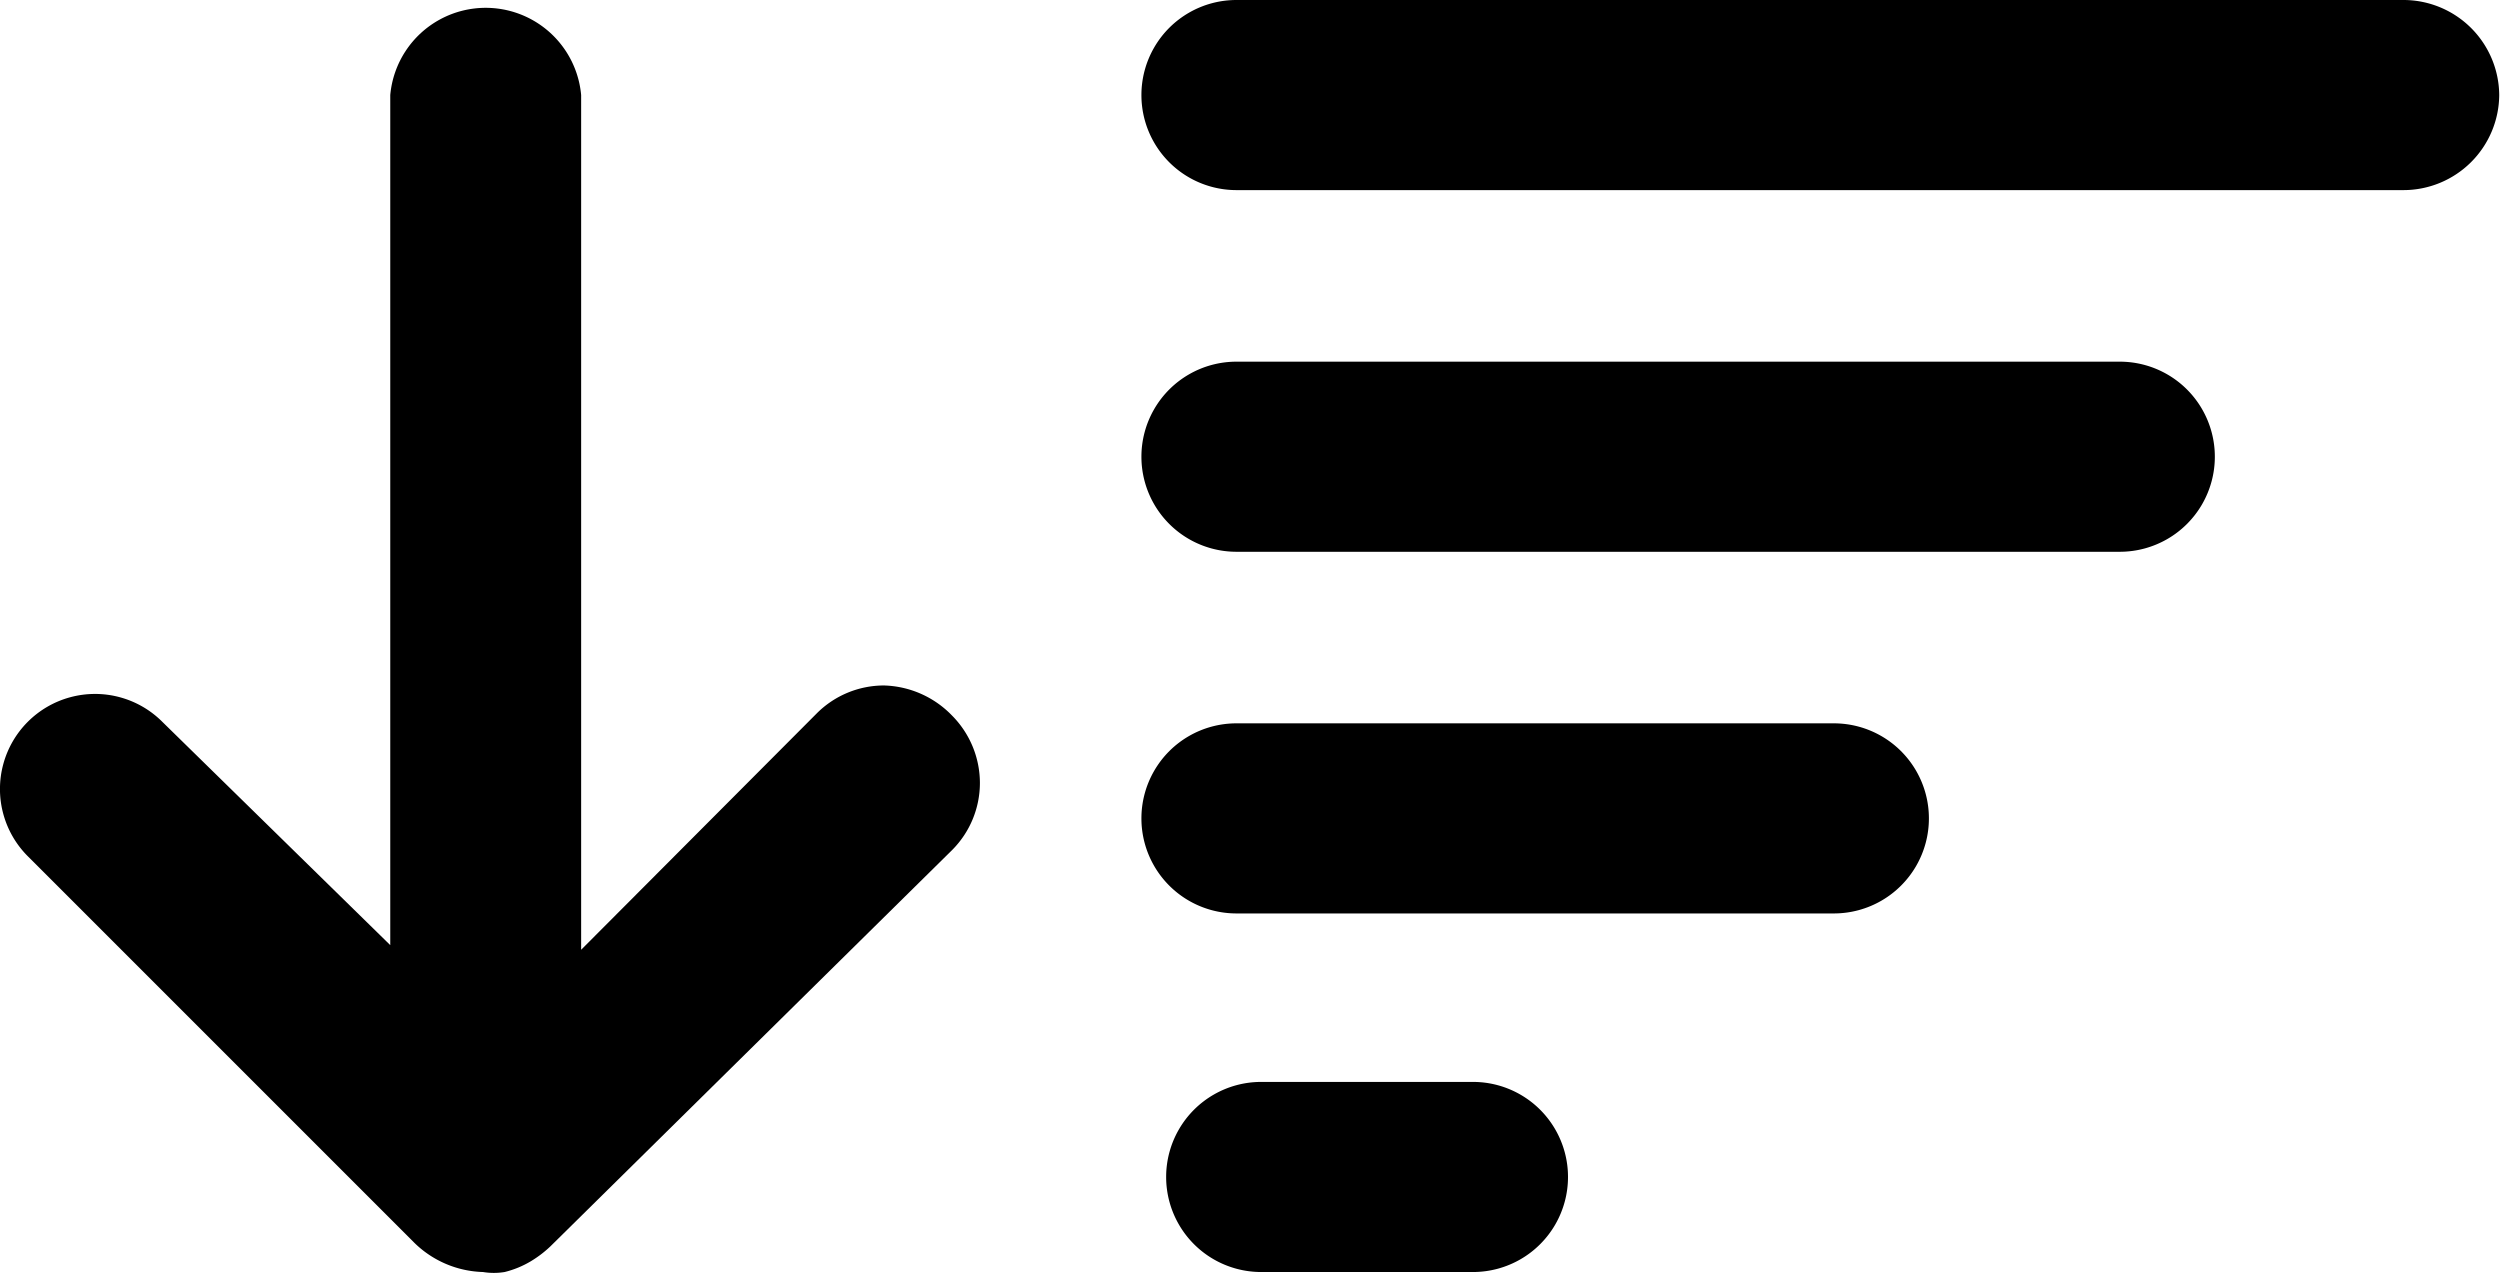
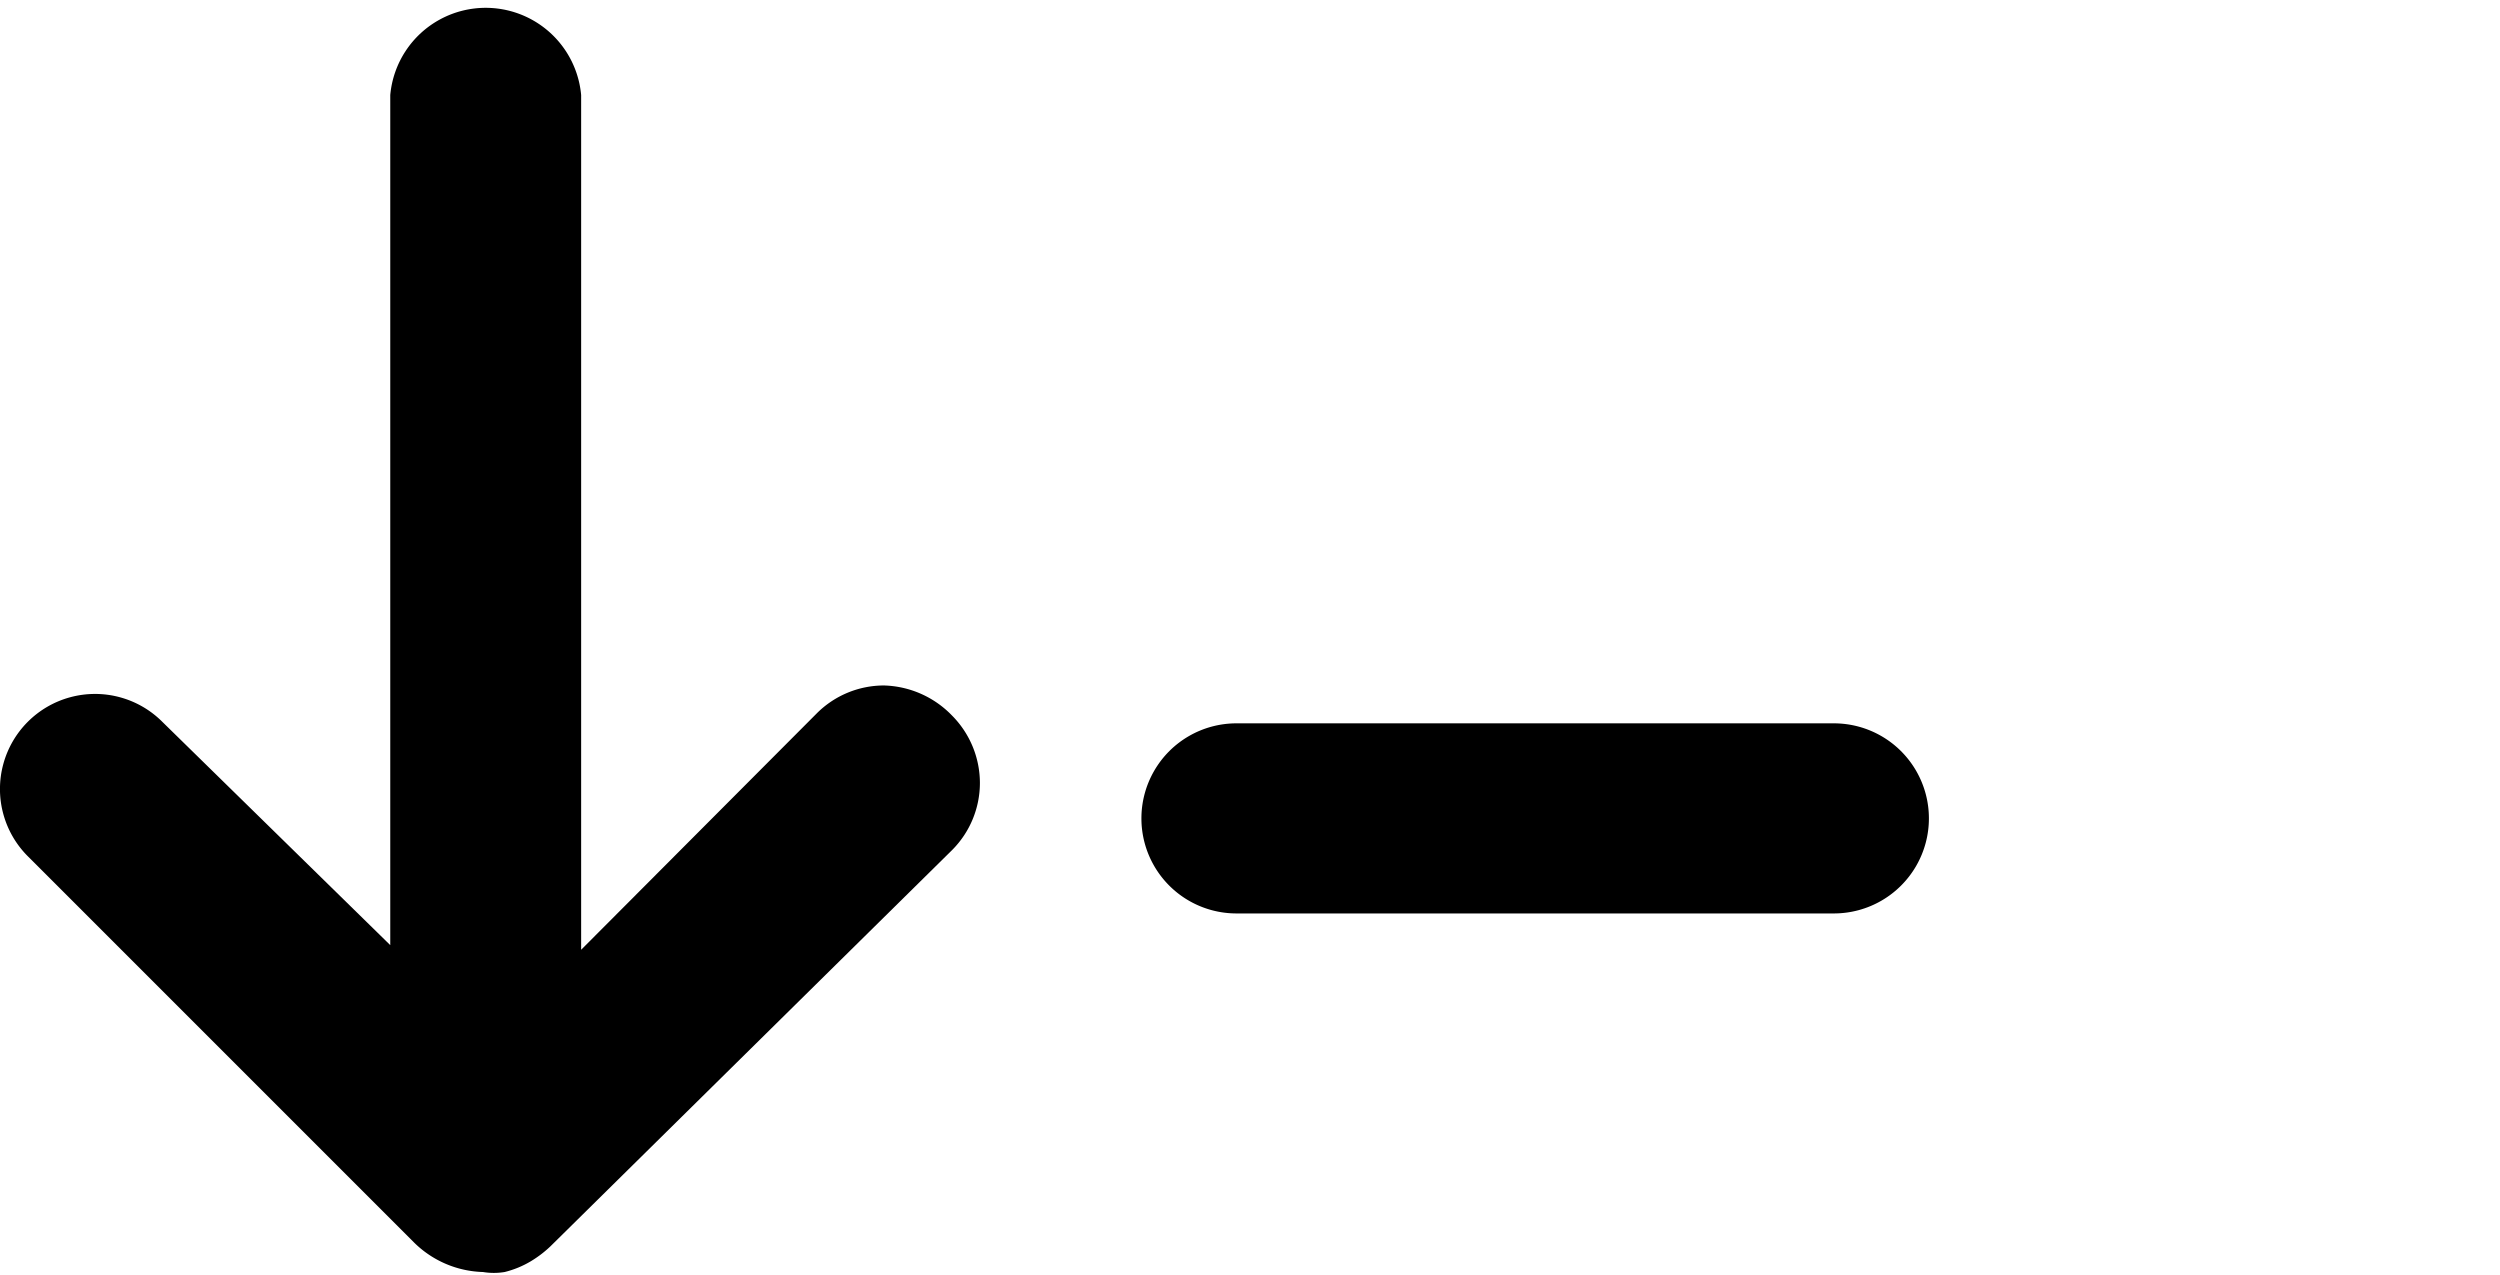
<svg xmlns="http://www.w3.org/2000/svg" viewBox="0 0 32.35 16.5">
  <title>Ativo 1</title>
  <g id="Camada_2" data-name="Camada 2">
    <g id="Layer_1" data-name="Layer 1">
-       <path d="M31.11,0H16a1.23,1.23,0,1,0,0,2.46h15.1a1.24,1.24,0,0,0,1.24-1.23A1.24,1.24,0,0,0,31.11,0Z" />
      <path d="M11.44,8.87a1.23,1.23,0,0,0-.87.36L7.52,12.29V1.23a1.24,1.24,0,0,0-2.47,0v11L2.1,9.34A1.23,1.23,0,0,0,.36,11.08l5,5a1.32,1.32,0,0,0,.89.38.86.86,0,0,0,.28,0,1.24,1.24,0,0,0,.34-.14,1.46,1.46,0,0,0,.25-.19L12.32,11a1.23,1.23,0,0,0,.36-.87,1.24,1.24,0,0,0-.36-.87A1.27,1.27,0,0,0,11.44,8.87Z" />
-       <path d="M27.43,4.68H16a1.23,1.23,0,1,0,0,2.46H27.43a1.23,1.23,0,1,0,0-2.46Z" />
      <path d="M23.74,9.36H16a1.23,1.23,0,0,0,0,2.46h7.73a1.23,1.23,0,1,0,0-2.46Z" />
-       <path d="M19.06,14H16.32a1.23,1.23,0,0,0,0,2.46h2.74a1.23,1.23,0,0,0,0-2.46Z" />
    </g>
  </g>
</svg>